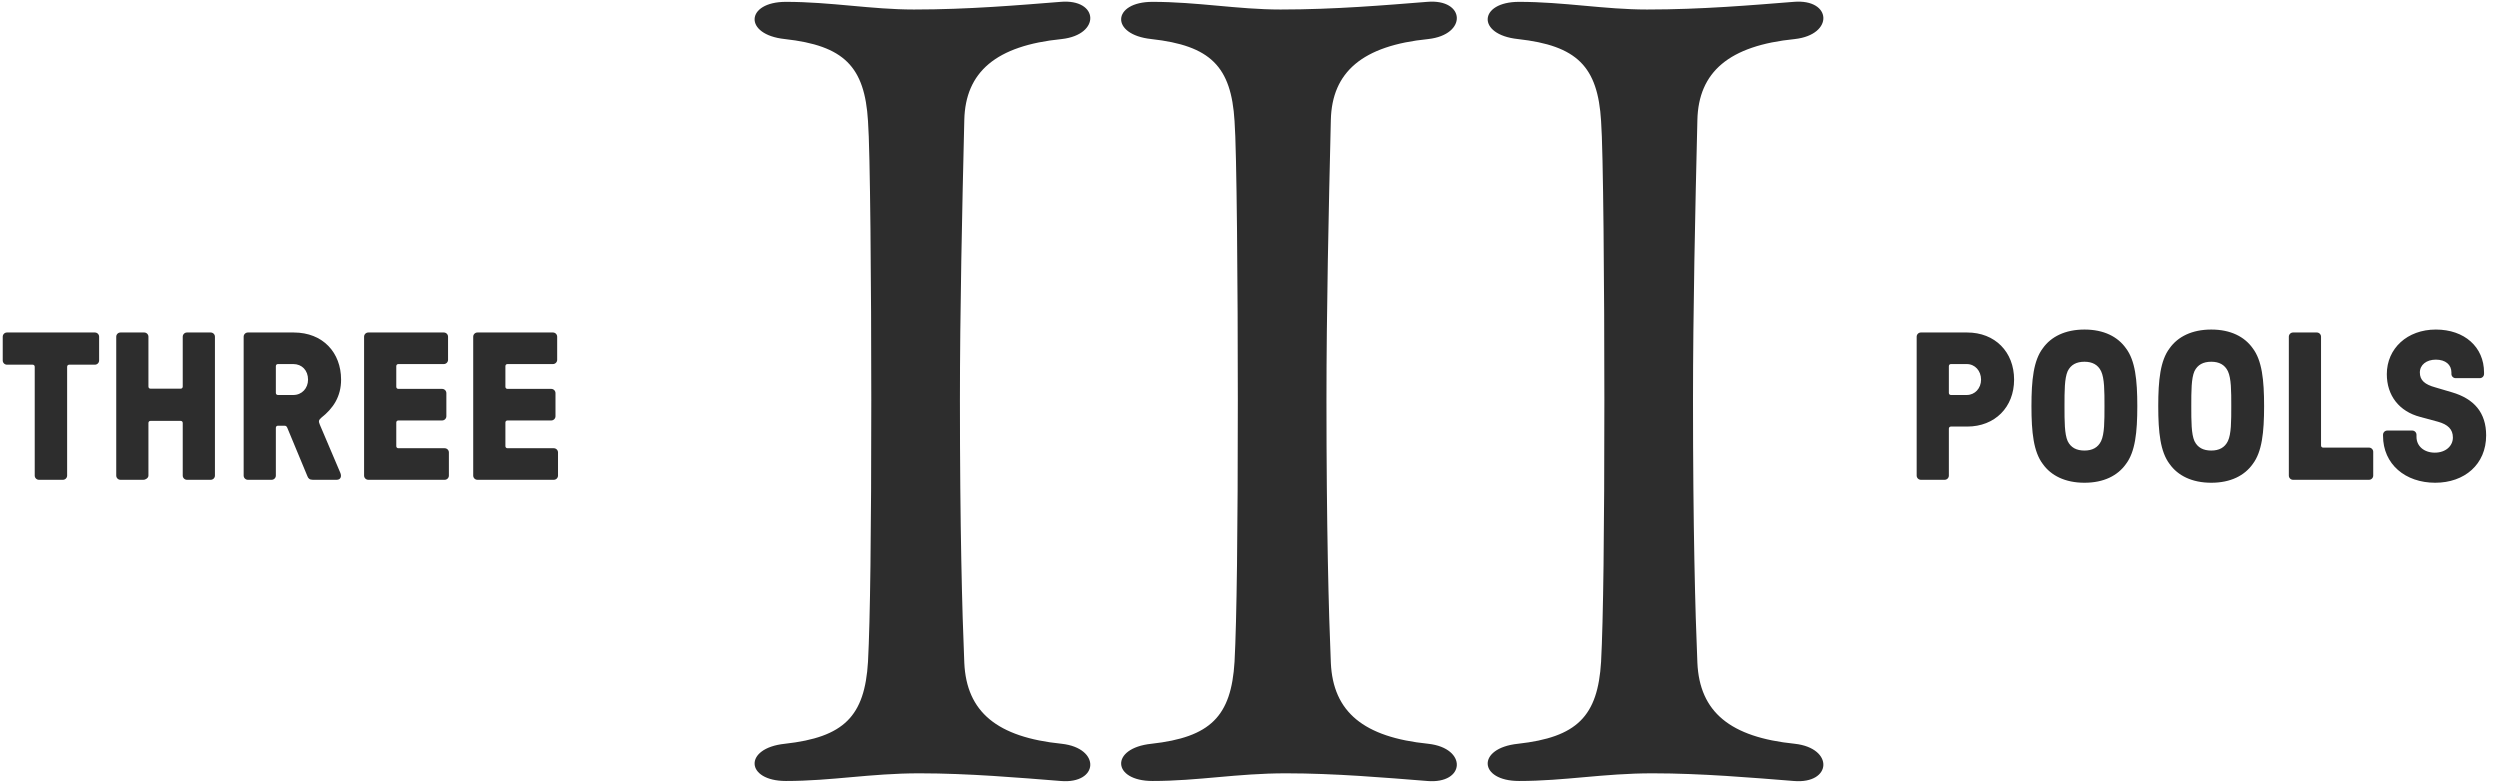
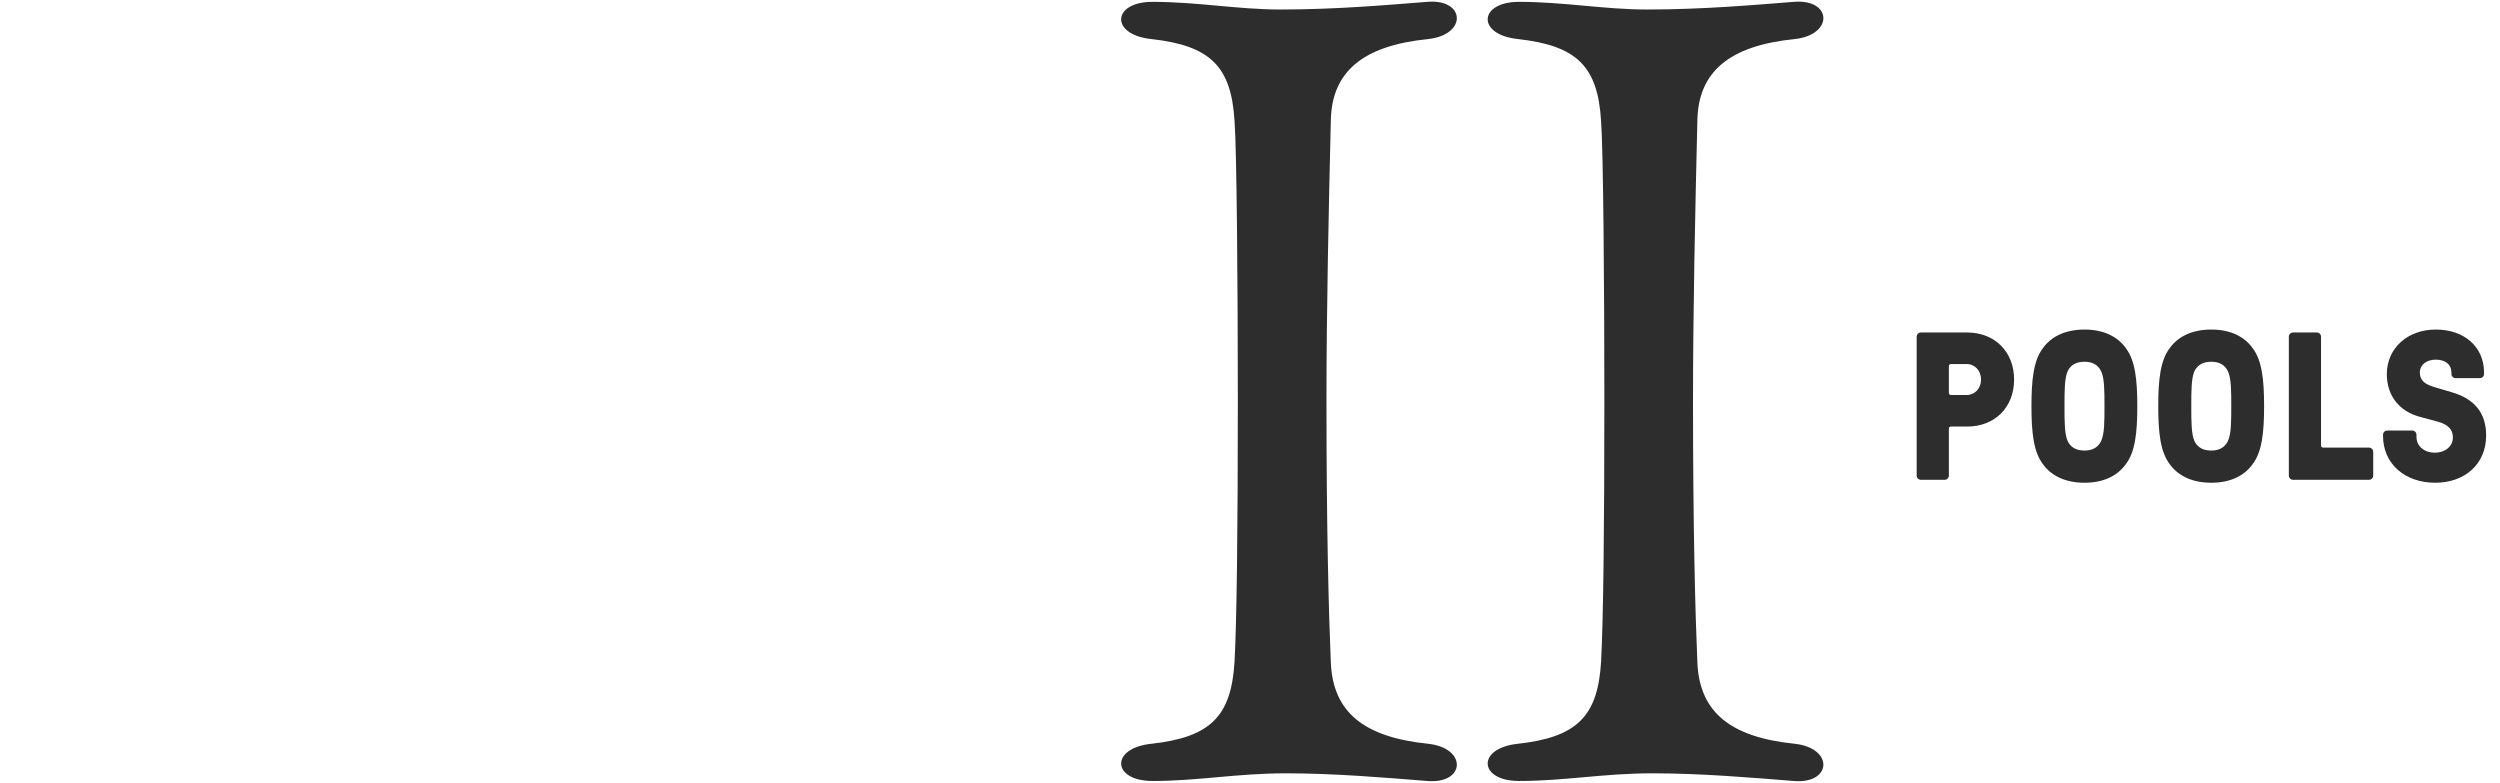
<svg xmlns="http://www.w3.org/2000/svg" fill="none" viewBox="0 0 297 93" height="93" width="297">
  <path fill="#2D2D2D" d="M180.459 92.78C175.649 92.78 175.389 88.88 180.329 88.36C187.349 87.58 189.819 85.11 190.209 78.61C190.469 73.67 190.599 63.27 190.599 47.54C190.599 34.15 190.469 17.77 190.209 14.39C189.819 7.89 187.349 5.42 180.329 4.64C175.389 4.12 175.649 0.22 180.459 0.22C185.789 0.22 190.599 1.13 195.669 1.13C202.169 1.13 208.149 0.61 213.089 0.22C217.639 -0.17 217.899 4.12 213.219 4.64C205.419 5.42 201.779 8.54 201.649 14.26C201.389 25.05 201.129 37.01 201.129 47.54C201.129 62.62 201.389 72.63 201.649 78.74C201.909 84.59 205.549 87.58 213.219 88.36C217.899 88.88 217.639 93.17 213.089 92.78C208.149 92.39 202.169 91.87 196.319 91.87C190.469 91.87 185.919 92.78 180.459 92.78Z" />
  <path fill="#2D2D2D" d="M136.914 92.78C132.104 92.78 131.844 88.88 136.784 88.36C143.804 87.58 146.274 85.11 146.664 78.61C146.924 73.67 147.054 63.27 147.054 47.54C147.054 34.15 146.924 17.77 146.664 14.39C146.274 7.89 143.804 5.42 136.784 4.64C131.844 4.12 132.104 0.22 136.914 0.22C142.244 0.22 147.054 1.13 152.124 1.13C158.624 1.13 164.604 0.61 169.544 0.22C174.094 -0.17 174.354 4.12 169.674 4.64C161.874 5.42 158.234 8.54 158.104 14.26C157.844 25.05 157.584 37.01 157.584 47.54C157.584 62.62 157.844 72.63 158.104 78.74C158.364 84.59 162.004 87.58 169.674 88.36C174.354 88.88 174.094 93.17 169.544 92.78C164.604 92.39 158.624 91.87 152.774 91.87C146.924 91.87 142.374 92.78 136.914 92.78Z" />
-   <path fill="#2D2D2D" d="M93.369 92.78C88.559 92.78 88.299 88.88 93.239 88.36C100.259 87.58 102.729 85.11 103.119 78.61C103.379 73.67 103.509 63.27 103.509 47.54C103.509 34.15 103.379 17.77 103.119 14.39C102.729 7.89 100.259 5.42 93.239 4.64C88.299 4.12 88.559 0.22 93.369 0.22C98.699 0.22 103.509 1.13 108.579 1.13C115.079 1.13 121.059 0.61 125.999 0.22C130.549 -0.17 130.809 4.12 126.129 4.64C118.329 5.42 114.689 8.54 114.559 14.26C114.299 25.05 114.039 37.01 114.039 47.54C114.039 62.62 114.299 72.63 114.559 78.74C114.819 84.59 118.459 87.58 126.129 88.36C130.809 88.88 130.549 93.17 125.999 92.78C121.059 92.39 115.079 91.87 109.229 91.87C103.379 91.87 98.829 92.78 93.369 92.78Z" />
-   <path fill="#2D2D2D" d="M4.625 57C4.35 57 4.125 56.775 4.125 56.5L4.125 43.575C4.125 43.425 4.025 43.325 3.875 43.325H0.825C0.55 43.325 0.325 43.1 0.325 42.825L0.325 40C0.325 39.725 0.55 39.5 0.825 39.5H11.275C11.55 39.5 11.775 39.725 11.775 40V42.825C11.775 43.1 11.55 43.325 11.275 43.325H8.225C8.075 43.325 7.975 43.425 7.975 43.575L7.975 56.5C7.975 56.775 7.75 57 7.475 57H4.625ZM14.309 57C14.034 57 13.809 56.775 13.809 56.5L13.809 40C13.809 39.725 14.034 39.5 14.309 39.5H17.134C17.409 39.5 17.634 39.725 17.634 40V45.925C17.634 46.075 17.734 46.175 17.884 46.175H21.459C21.609 46.175 21.709 46.075 21.709 45.925V40C21.709 39.725 21.934 39.5 22.209 39.5H25.034C25.309 39.5 25.534 39.725 25.534 40V56.5C25.534 56.775 25.309 57 25.034 57H22.209C21.934 57 21.709 56.775 21.709 56.5V50.25C21.709 50.1 21.609 50 21.459 50H17.884C17.734 50 17.634 50.1 17.634 50.25V56.5C17.634 56.775 17.309 57 17.034 57H14.309ZM29.446 57C29.171 57 28.946 56.775 28.946 56.5V40C28.946 39.725 29.171 39.5 29.446 39.5H34.896C38.371 39.5 40.521 41.9 40.521 45.1C40.521 47.125 39.571 48.525 38.171 49.625C37.821 49.925 37.846 50.075 37.996 50.45L40.421 56.15C40.621 56.6 40.471 57 39.996 57H37.171C36.796 57 36.621 56.85 36.521 56.575L34.121 50.8C34.046 50.65 33.971 50.575 33.796 50.575H33.021C32.871 50.575 32.771 50.675 32.771 50.825V56.5C32.771 56.775 32.546 57 32.271 57H29.446ZM32.771 46.675C32.771 46.825 32.871 46.925 33.021 46.925H34.846C35.871 46.925 36.596 46.125 36.596 45.1C36.596 44 35.871 43.25 34.846 43.25H33.021C32.871 43.25 32.771 43.35 32.771 43.5V46.675ZM43.753 57C43.478 57 43.253 56.775 43.253 56.5V40C43.253 39.725 43.478 39.5 43.753 39.5H52.728C53.003 39.5 53.228 39.725 53.228 40V42.75C53.228 43.025 53.003 43.25 52.728 43.25H47.328C47.178 43.25 47.078 43.35 47.078 43.5V45.95C47.078 46.1 47.178 46.2 47.328 46.2H52.528C52.803 46.2 53.028 46.425 53.028 46.7V49.45C53.028 49.725 52.803 49.95 52.528 49.95H47.328C47.178 49.95 47.078 50.05 47.078 50.2V53C47.078 53.15 47.178 53.25 47.328 53.25H52.828C53.103 53.25 53.328 53.475 53.328 53.75V56.5C53.328 56.775 53.103 57 52.828 57H43.753ZM56.717 57C56.442 57 56.217 56.775 56.217 56.5V40C56.217 39.725 56.442 39.5 56.717 39.5H65.692C65.967 39.5 66.192 39.725 66.192 40V42.75C66.192 43.025 65.967 43.25 65.692 43.25H60.292C60.142 43.25 60.042 43.35 60.042 43.5V45.95C60.042 46.1 60.142 46.2 60.292 46.2H65.492C65.767 46.2 65.992 46.425 65.992 46.7V49.45C65.992 49.725 65.767 49.95 65.492 49.95H60.292C60.142 49.95 60.042 50.05 60.042 50.2V53C60.042 53.15 60.142 53.25 60.292 53.25H65.792C66.067 53.25 66.292 53.475 66.292 53.75V56.5C66.292 56.775 66.067 57 65.792 57H56.717Z" />
  <path fill="#2D2D2D" d="M228.2 57C227.925 57 227.7 56.775 227.7 56.5V40C227.7 39.725 227.925 39.5 228.2 39.5H233.7C237 39.5 239.275 41.8 239.275 45.1C239.275 48.375 237 50.675 233.7 50.675H231.775C231.625 50.675 231.525 50.775 231.525 50.925V56.5C231.525 56.775 231.3 57 231.025 57H228.2ZM231.525 46.675C231.525 46.825 231.625 46.925 231.775 46.925H233.65C234.625 46.925 235.35 46.125 235.35 45.1C235.35 44.05 234.625 43.25 233.65 43.25H231.775C231.625 43.25 231.525 43.35 231.525 43.5V46.675ZM247.637 57.35C245.337 57.35 243.662 56.5 242.687 55.125C241.587 53.675 241.337 51.375 241.337 48.25C241.337 45.125 241.587 42.825 242.687 41.375C243.662 40 245.337 39.15 247.637 39.15C249.937 39.15 251.587 40 252.562 41.375C253.662 42.825 253.912 45.125 253.912 48.25C253.912 51.375 253.662 53.675 252.562 55.125C251.587 56.5 249.937 57.35 247.637 57.35ZM245.262 48.25C245.262 50.05 245.262 51.55 245.637 52.4C246.012 53.175 246.687 53.525 247.637 53.525C248.562 53.525 249.237 53.175 249.612 52.4C250.012 51.55 250.012 50.05 250.012 48.25C250.012 46.45 250.012 44.95 249.612 44.1C249.237 43.325 248.562 42.975 247.637 42.975C246.687 42.975 246.012 43.325 245.637 44.1C245.262 44.95 245.262 46.45 245.262 48.25ZM262.7 57.35C260.4 57.35 258.725 56.5 257.75 55.125C256.65 53.675 256.4 51.375 256.4 48.25C256.4 45.125 256.65 42.825 257.75 41.375C258.725 40 260.4 39.15 262.7 39.15C265 39.15 266.65 40 267.625 41.375C268.725 42.825 268.975 45.125 268.975 48.25C268.975 51.375 268.725 53.675 267.625 55.125C266.65 56.5 265 57.35 262.7 57.35ZM260.325 48.25C260.325 50.05 260.325 51.55 260.7 52.4C261.075 53.175 261.75 53.525 262.7 53.525C263.625 53.525 264.3 53.175 264.675 52.4C265.075 51.55 265.075 50.05 265.075 48.25C265.075 46.45 265.075 44.95 264.675 44.1C264.3 43.325 263.625 42.975 262.7 42.975C261.75 42.975 261.075 43.325 260.7 44.1C260.325 44.95 260.325 46.45 260.325 48.25ZM272.414 57C272.139 57 271.914 56.775 271.914 56.5V40C271.914 39.725 272.139 39.5 272.414 39.5H275.239C275.514 39.5 275.739 39.725 275.739 40V52.925C275.739 53.075 275.839 53.175 275.989 53.175H281.439C281.714 53.175 281.939 53.4 281.939 53.675V56.5C281.939 56.775 281.714 57 281.439 57H272.414ZM289.304 57.35C285.754 57.35 283.104 55.15 283.104 51.775V51.65C283.104 51.375 283.329 51.15 283.604 51.15H286.579C286.854 51.15 287.079 51.375 287.079 51.65V51.9C287.079 53 287.979 53.775 289.254 53.775C290.554 53.775 291.404 52.975 291.404 51.975C291.404 51 290.804 50.425 289.629 50.1L287.504 49.525C285.029 48.875 283.554 47 283.554 44.45C283.554 41.4 285.979 39.15 289.379 39.15C292.779 39.15 295.104 41.225 295.104 44.25V44.425C295.104 44.7 294.879 44.925 294.604 44.925H291.729C291.454 44.925 291.229 44.7 291.229 44.425V44.25C291.229 43.325 290.529 42.725 289.379 42.725C288.254 42.725 287.479 43.35 287.479 44.25C287.479 45.175 288.054 45.675 289.329 46.025L291.279 46.6C293.929 47.375 295.354 49.025 295.354 51.725C295.354 55.175 292.779 57.35 289.304 57.35Z" />
</svg>